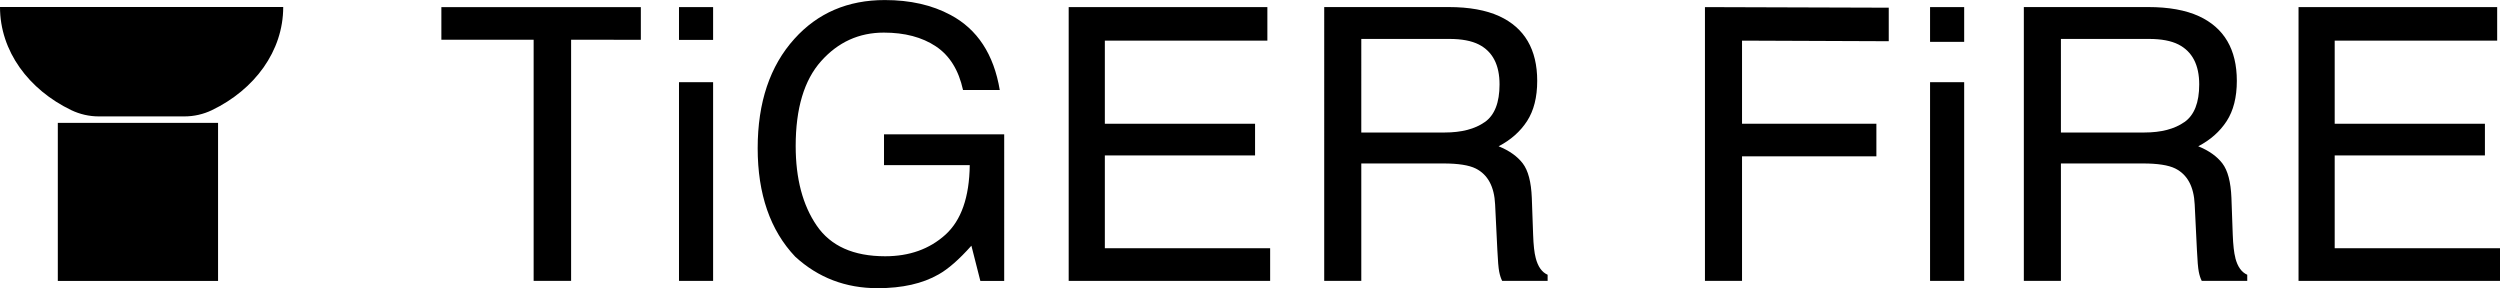
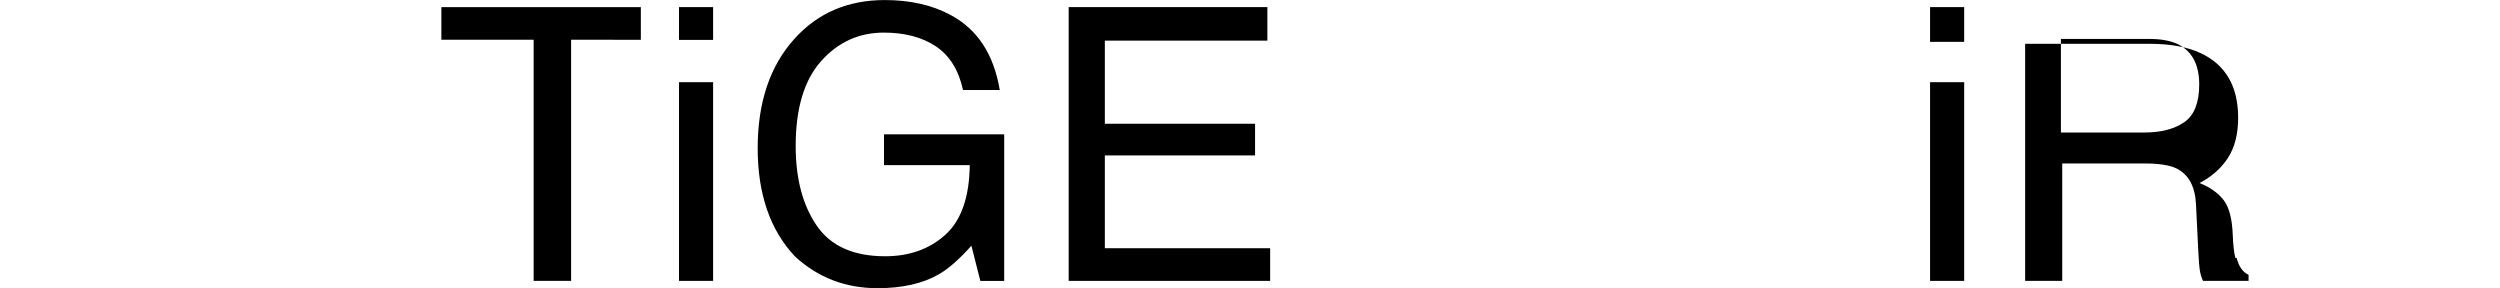
<svg xmlns="http://www.w3.org/2000/svg" id="Laag_2" viewBox="0 0 513.74 59.21">
  <g id="Laag_1-2">
    <g>
      <polygon points="90.7 8.16 109.66 8.16 109.66 57.72 117.36 57.72 117.36 8.16 131.69 8.18 131.69 1.47 90.7 1.46 90.7 8.16" />
      <rect x="139.53" y="1.46" width="7.01" height="6.74" />
      <rect x="139.53" y="16.89" width="7.01" height="40.83" />
      <path d="M181.66,33.93h17.62c-.08,6.59-1.75,11.36-5.01,14.31-3.27,2.95-7.39,4.42-12.37,4.42-6.51,0-11.2-2.1-14.07-6.3-2.88-4.2-4.32-9.65-4.32-16.34,0-7.74,1.74-13.56,5.23-17.46,3.49-3.91,7.78-5.86,12.88-5.86,4.3,0,7.86,.94,10.69,2.82,2.83,1.88,4.69,4.87,5.59,8.98h7.55c-1.23-7.35-4.61-12.5-10.12-15.43-3.8-2.04-8.3-3.06-13.51-3.06-7.6,0-13.79,2.66-18.57,7.97-5.03,5.57-7.55,13.06-7.55,22.48s2.58,16.88,7.72,22.29c4.72,4.32,10.36,6.47,16.92,6.47,5.07,0,9.25-.94,12.54-2.83,1.96-1.1,4.21-3.06,6.74-5.9l1.84,7.24h4.9V27.61h-24.7v6.32Z" />
      <polygon points="227.04 31.94 257.91 31.94 257.91 25.43 227.04 25.43 227.04 8.35 260.44 8.35 260.44 1.46 219.61 1.46 219.61 57.72 261.01 57.72 261.01 51.01 227.04 51.01 227.04 31.94" />
-       <path d="M315.58,53c-.28-1.05-.46-2.64-.53-4.79l-.27-7.55c-.13-3.27-.75-5.63-1.86-7.08-1.11-1.45-2.76-2.63-4.96-3.52,2.5-1.3,4.45-3.03,5.84-5.17,1.39-2.15,2.09-4.9,2.09-8.27,0-6.46-2.6-10.89-7.78-13.29-2.73-1.25-6.21-1.88-10.42-1.88h-25.57V57.72h7.62v-24.13h16.86c3.03,0,5.25,.34,6.66,1.04,2.48,1.25,3.81,3.71,3.98,7.39l.46,9.38c.1,2.2,.23,3.68,.38,4.44,.15,.77,.36,1.39,.61,1.88h9.34v-1.26c-1.17-.51-1.99-1.66-2.45-3.45Zm-10.46-27.92c-2.02,1.43-4.78,2.15-8.25,2.15h-17.13V8h18.1c2.53,0,4.55,.38,6.07,1.15,2.83,1.46,4.24,4.19,4.24,8.2,0,3.73-1.01,6.31-3.03,7.74Z" />
-       <polygon points="350.36 57.72 357.98 57.72 357.98 32.13 385.59 32.13 385.59 25.43 357.98 25.43 357.98 8.35 388.13 8.47 388.13 1.58 350.36 1.46 350.36 57.72" />
      <rect x="396.62" y="1.46" width="7.01" height="7.14" />
      <rect x="396.62" y="16.89" width="7.01" height="40.83" />
-       <path d="M459.36,53c-.28-1.05-.46-2.64-.54-4.79l-.27-7.55c-.13-3.27-.75-5.63-1.86-7.08-1.11-1.45-2.76-2.63-4.96-3.52,2.5-1.3,4.45-3.03,5.84-5.17,1.39-2.15,2.09-4.9,2.09-8.27,0-6.46-2.6-10.89-7.78-13.29-2.73-1.25-6.21-1.88-10.42-1.88h-25.57V57.72h7.62v-24.13h16.85c3.03,0,5.25,.34,6.66,1.04,2.48,1.25,3.81,3.71,3.98,7.39l.46,9.38c.1,2.2,.23,3.68,.38,4.44,.15,.77,.36,1.39,.61,1.88h9.35v-1.26c-1.17-.51-1.99-1.66-2.45-3.45Zm-10.47-27.92c-2.03,1.43-4.77,2.15-8.25,2.15h-17.13V8h18.1c2.53,0,4.56,.38,6.07,1.15,2.83,1.46,4.25,4.19,4.25,8.2,0,3.73-1.01,6.31-3.04,7.74Z" />
-       <polygon points="479.77 51.01 479.77 31.94 510.64 31.94 510.64 25.43 479.77 25.43 479.77 8.35 513.16 8.35 513.16 1.46 472.34 1.46 472.34 57.72 513.74 57.72 513.74 51.01 479.77 51.01" />
+       <path d="M459.36,53c-.28-1.05-.46-2.64-.54-4.79c-.13-3.27-.75-5.63-1.86-7.08-1.11-1.45-2.76-2.63-4.96-3.52,2.5-1.3,4.45-3.03,5.84-5.17,1.39-2.15,2.09-4.9,2.09-8.27,0-6.46-2.6-10.89-7.78-13.29-2.73-1.25-6.21-1.88-10.42-1.88h-25.57V57.72h7.62v-24.13h16.85c3.03,0,5.25,.34,6.66,1.04,2.48,1.25,3.81,3.71,3.98,7.39l.46,9.38c.1,2.2,.23,3.68,.38,4.44,.15,.77,.36,1.39,.61,1.88h9.35v-1.26c-1.17-.51-1.99-1.66-2.45-3.45Zm-10.47-27.92c-2.03,1.43-4.77,2.15-8.25,2.15h-17.13V8h18.1c2.53,0,4.56,.38,6.07,1.15,2.83,1.46,4.25,4.19,4.25,8.2,0,3.73-1.01,6.31-3.04,7.74Z" />
      <g>
-         <rect x="11.88" y="25.25" width="32.93" height="32.48" />
-         <path d="M0,1.44C0,10.52,5.9,18.43,14.66,22.64c1.76,.84,3.68,1.28,5.63,1.28h17.62c1.95,0,3.88-.44,5.63-1.28,8.76-4.21,14.66-12.12,14.66-21.2H0Z" />
-       </g>
+         </g>
    </g>
  </g>
</svg>